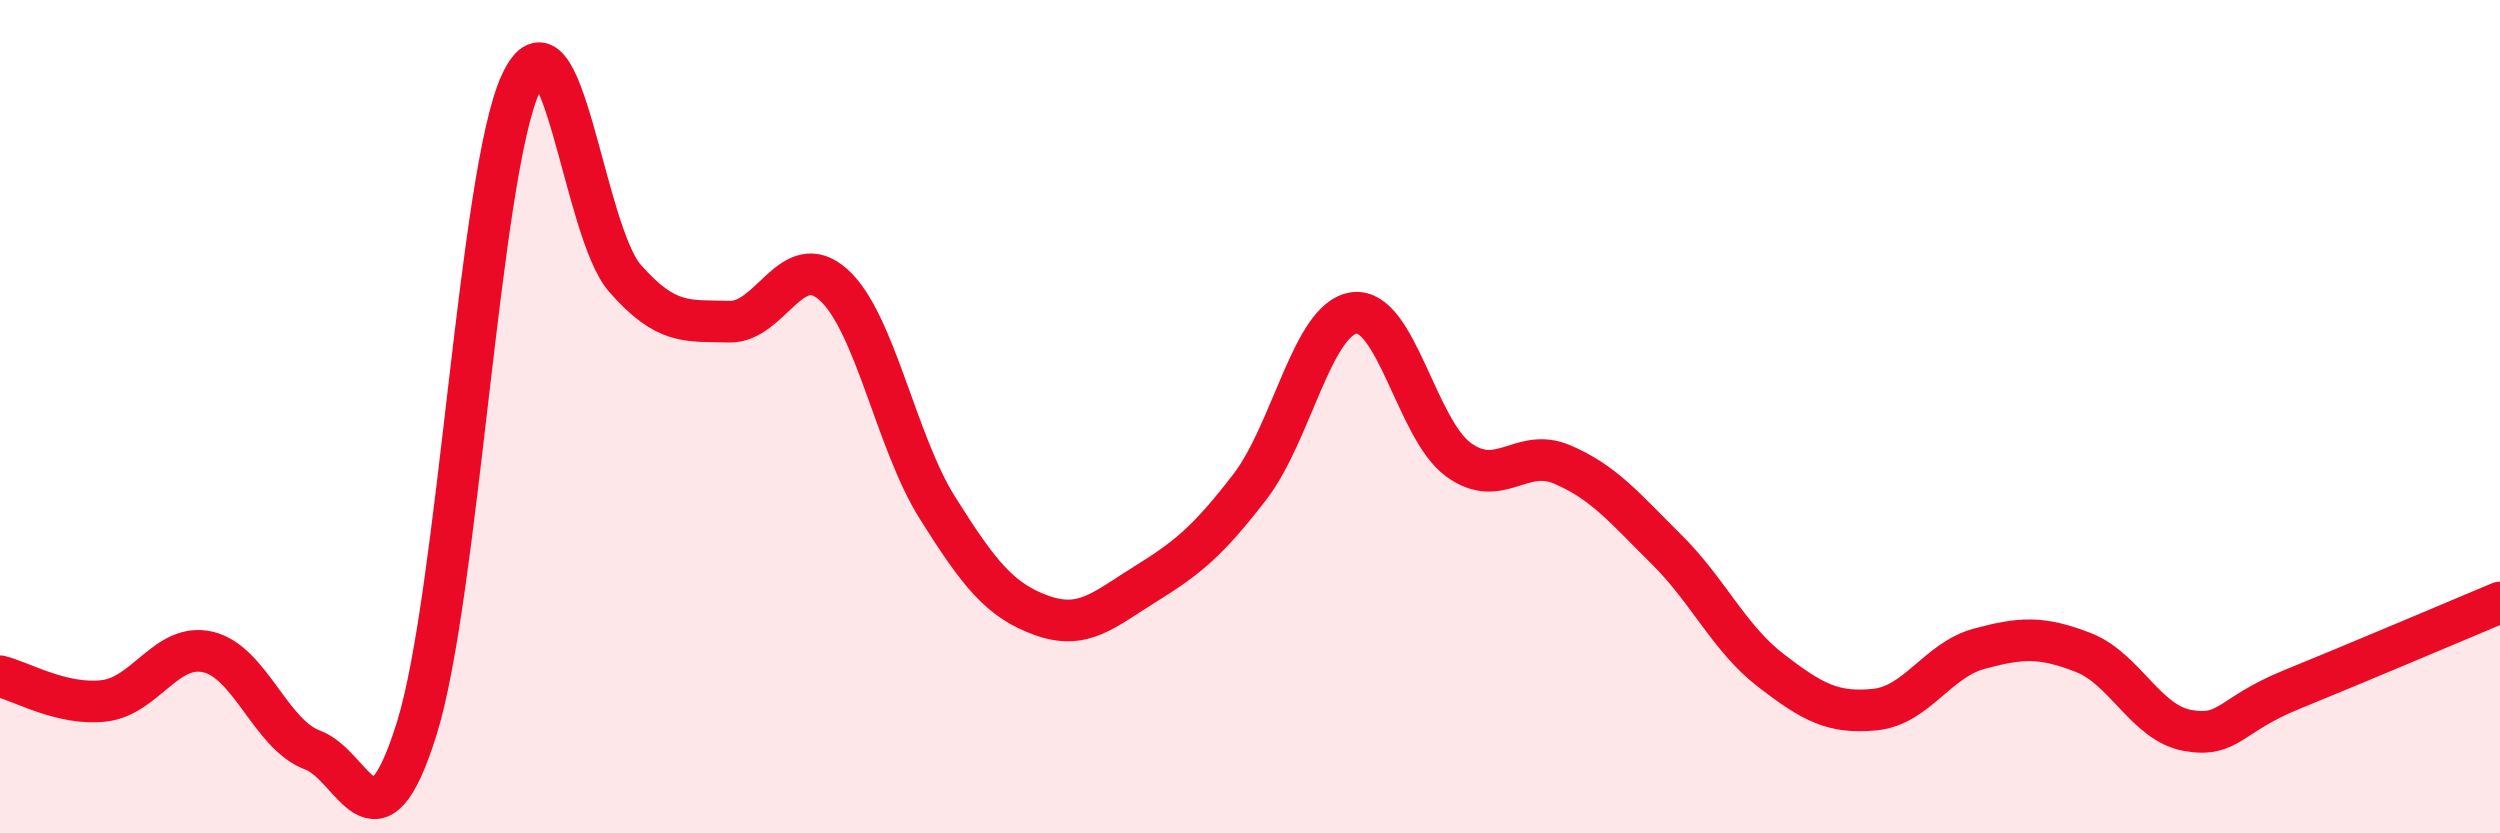
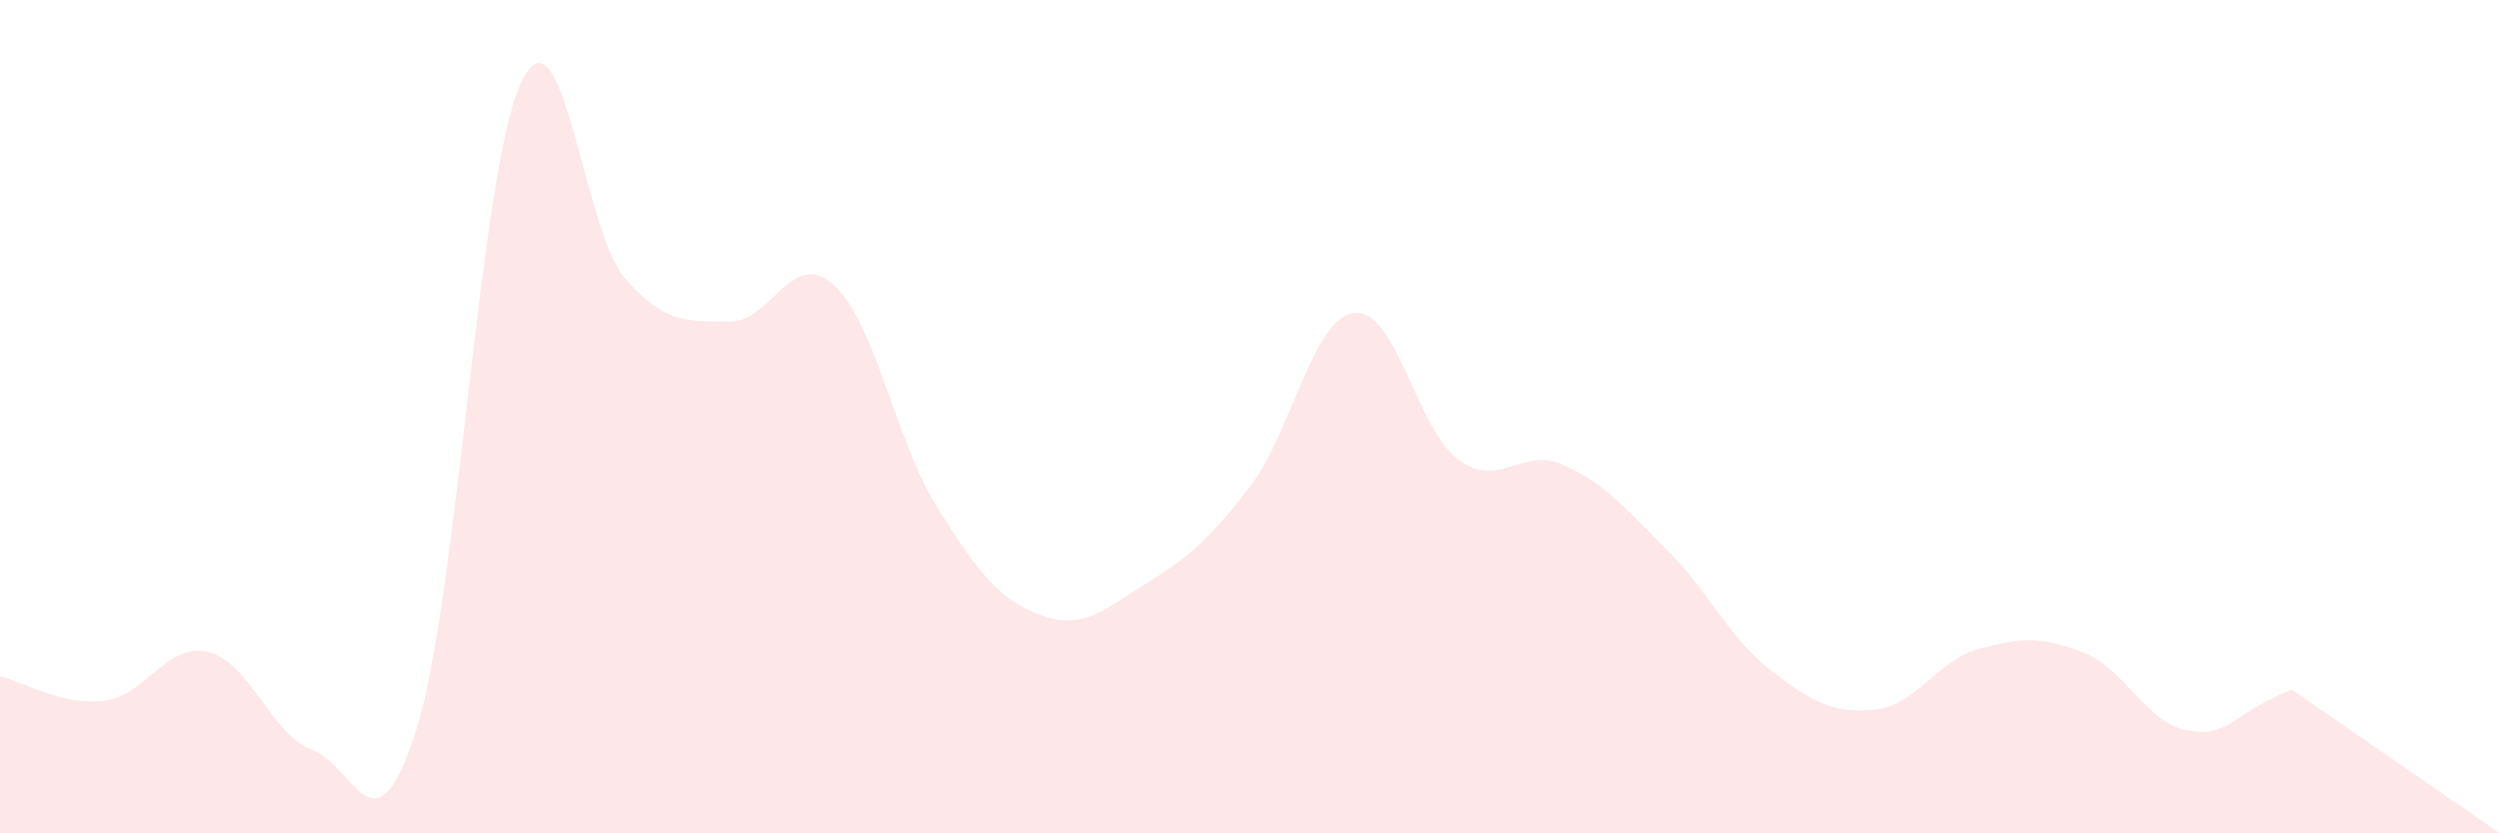
<svg xmlns="http://www.w3.org/2000/svg" width="60" height="20" viewBox="0 0 60 20">
-   <path d="M 0,16.23 C 0.5,16.35 1.5,16.94 2.5,16.82 C 3.5,16.7 4,15.41 5,15.65 C 6,15.89 6.5,17.63 7.5,18 C 8.5,18.37 9,20.69 10,17.49 C 11,14.29 11.5,4.16 12.5,2 C 13.5,-0.16 14,5.54 15,6.68 C 16,7.82 16.5,7.69 17.5,7.72 C 18.5,7.75 19,5.94 20,6.83 C 21,7.72 21.5,10.6 22.5,12.19 C 23.5,13.78 24,14.41 25,14.77 C 26,15.13 26.5,14.63 27.5,14.01 C 28.5,13.39 29,12.98 30,11.68 C 31,10.38 31.5,7.64 32.5,7.51 C 33.5,7.38 34,10.3 35,11.03 C 36,11.76 36.5,10.72 37.5,11.15 C 38.5,11.58 39,12.2 40,13.19 C 41,14.18 41.5,15.32 42.5,16.09 C 43.5,16.86 44,17.13 45,17.03 C 46,16.93 46.5,15.84 47.5,15.57 C 48.5,15.3 49,15.27 50,15.66 C 51,16.05 51.5,17.35 52.5,17.53 C 53.5,17.71 53.5,17.16 55,16.55 C 56.5,15.94 59,14.88 60,14.46L60 20L0 20Z" fill="#EB0A25" opacity="0.1" stroke-linecap="round" stroke-linejoin="round" />
-   <path d="M 0,16.23 C 0.5,16.35 1.5,16.94 2.5,16.82 C 3.5,16.7 4,15.41 5,15.65 C 6,15.89 6.5,17.63 7.5,18 C 8.5,18.37 9,20.69 10,17.49 C 11,14.29 11.5,4.16 12.5,2 C 13.5,-0.16 14,5.54 15,6.68 C 16,7.82 16.5,7.69 17.5,7.72 C 18.5,7.75 19,5.94 20,6.83 C 21,7.72 21.5,10.6 22.5,12.19 C 23.5,13.78 24,14.41 25,14.77 C 26,15.13 26.5,14.63 27.5,14.01 C 28.5,13.39 29,12.98 30,11.68 C 31,10.38 31.5,7.64 32.5,7.51 C 33.5,7.38 34,10.3 35,11.03 C 36,11.76 36.5,10.72 37.5,11.15 C 38.5,11.58 39,12.2 40,13.19 C 41,14.18 41.5,15.32 42.5,16.09 C 43.5,16.86 44,17.13 45,17.03 C 46,16.93 46.5,15.84 47.5,15.57 C 48.5,15.3 49,15.27 50,15.66 C 51,16.05 51.5,17.35 52.5,17.53 C 53.5,17.71 53.5,17.16 55,16.55 C 56.5,15.94 59,14.88 60,14.46" stroke="#EB0A25" stroke-width="1" fill="none" stroke-linecap="round" stroke-linejoin="round" />
+   <path d="M 0,16.23 C 0.5,16.35 1.5,16.94 2.5,16.82 C 3.5,16.7 4,15.41 5,15.65 C 6,15.89 6.5,17.63 7.5,18 C 8.5,18.37 9,20.69 10,17.49 C 11,14.29 11.5,4.16 12.5,2 C 13.5,-0.16 14,5.54 15,6.68 C 16,7.82 16.5,7.69 17.5,7.72 C 18.5,7.75 19,5.94 20,6.83 C 21,7.72 21.5,10.6 22.5,12.19 C 23.5,13.78 24,14.41 25,14.77 C 26,15.13 26.5,14.63 27.5,14.01 C 28.5,13.39 29,12.98 30,11.68 C 31,10.38 31.5,7.64 32.5,7.51 C 33.5,7.38 34,10.3 35,11.03 C 36,11.76 36.5,10.72 37.5,11.15 C 38.5,11.58 39,12.2 40,13.19 C 41,14.18 41.5,15.32 42.5,16.09 C 43.5,16.86 44,17.13 45,17.03 C 46,16.93 46.5,15.84 47.5,15.57 C 48.5,15.3 49,15.27 50,15.66 C 51,16.05 51.5,17.35 52.5,17.53 C 53.5,17.71 53.5,17.16 55,16.55 L60 20L0 20Z" fill="#EB0A25" opacity="0.1" stroke-linecap="round" stroke-linejoin="round" />
</svg>